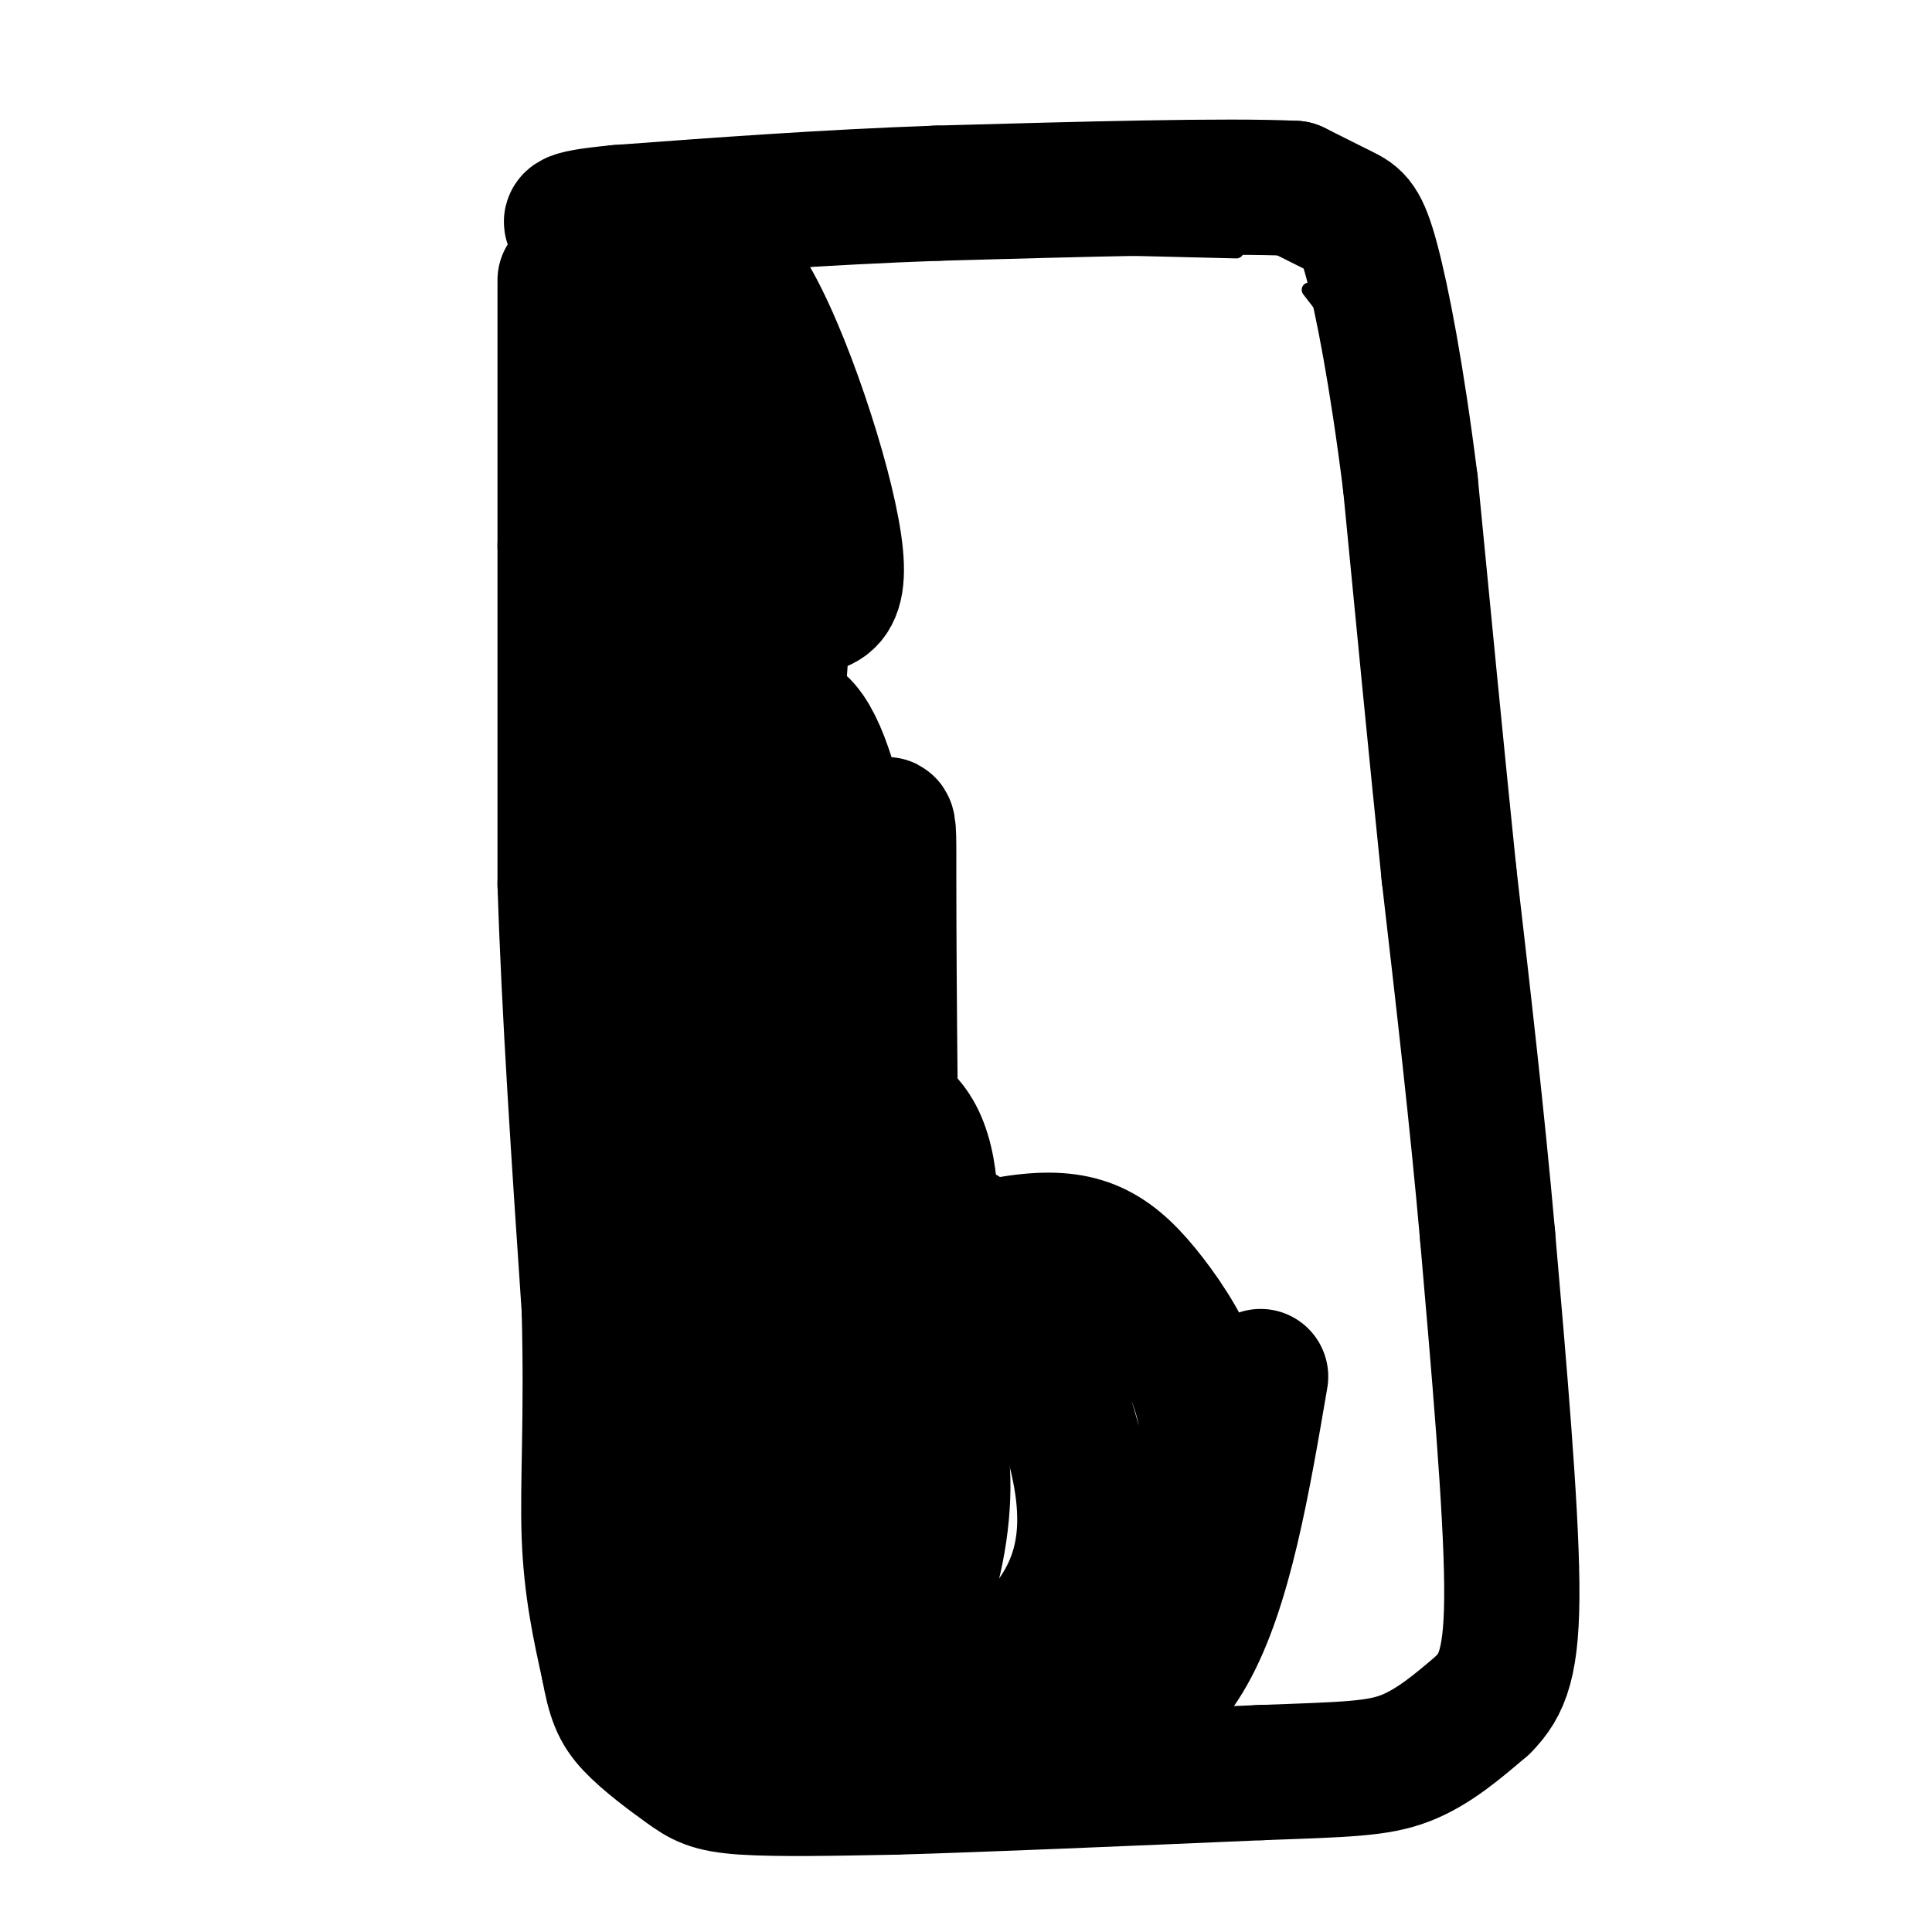
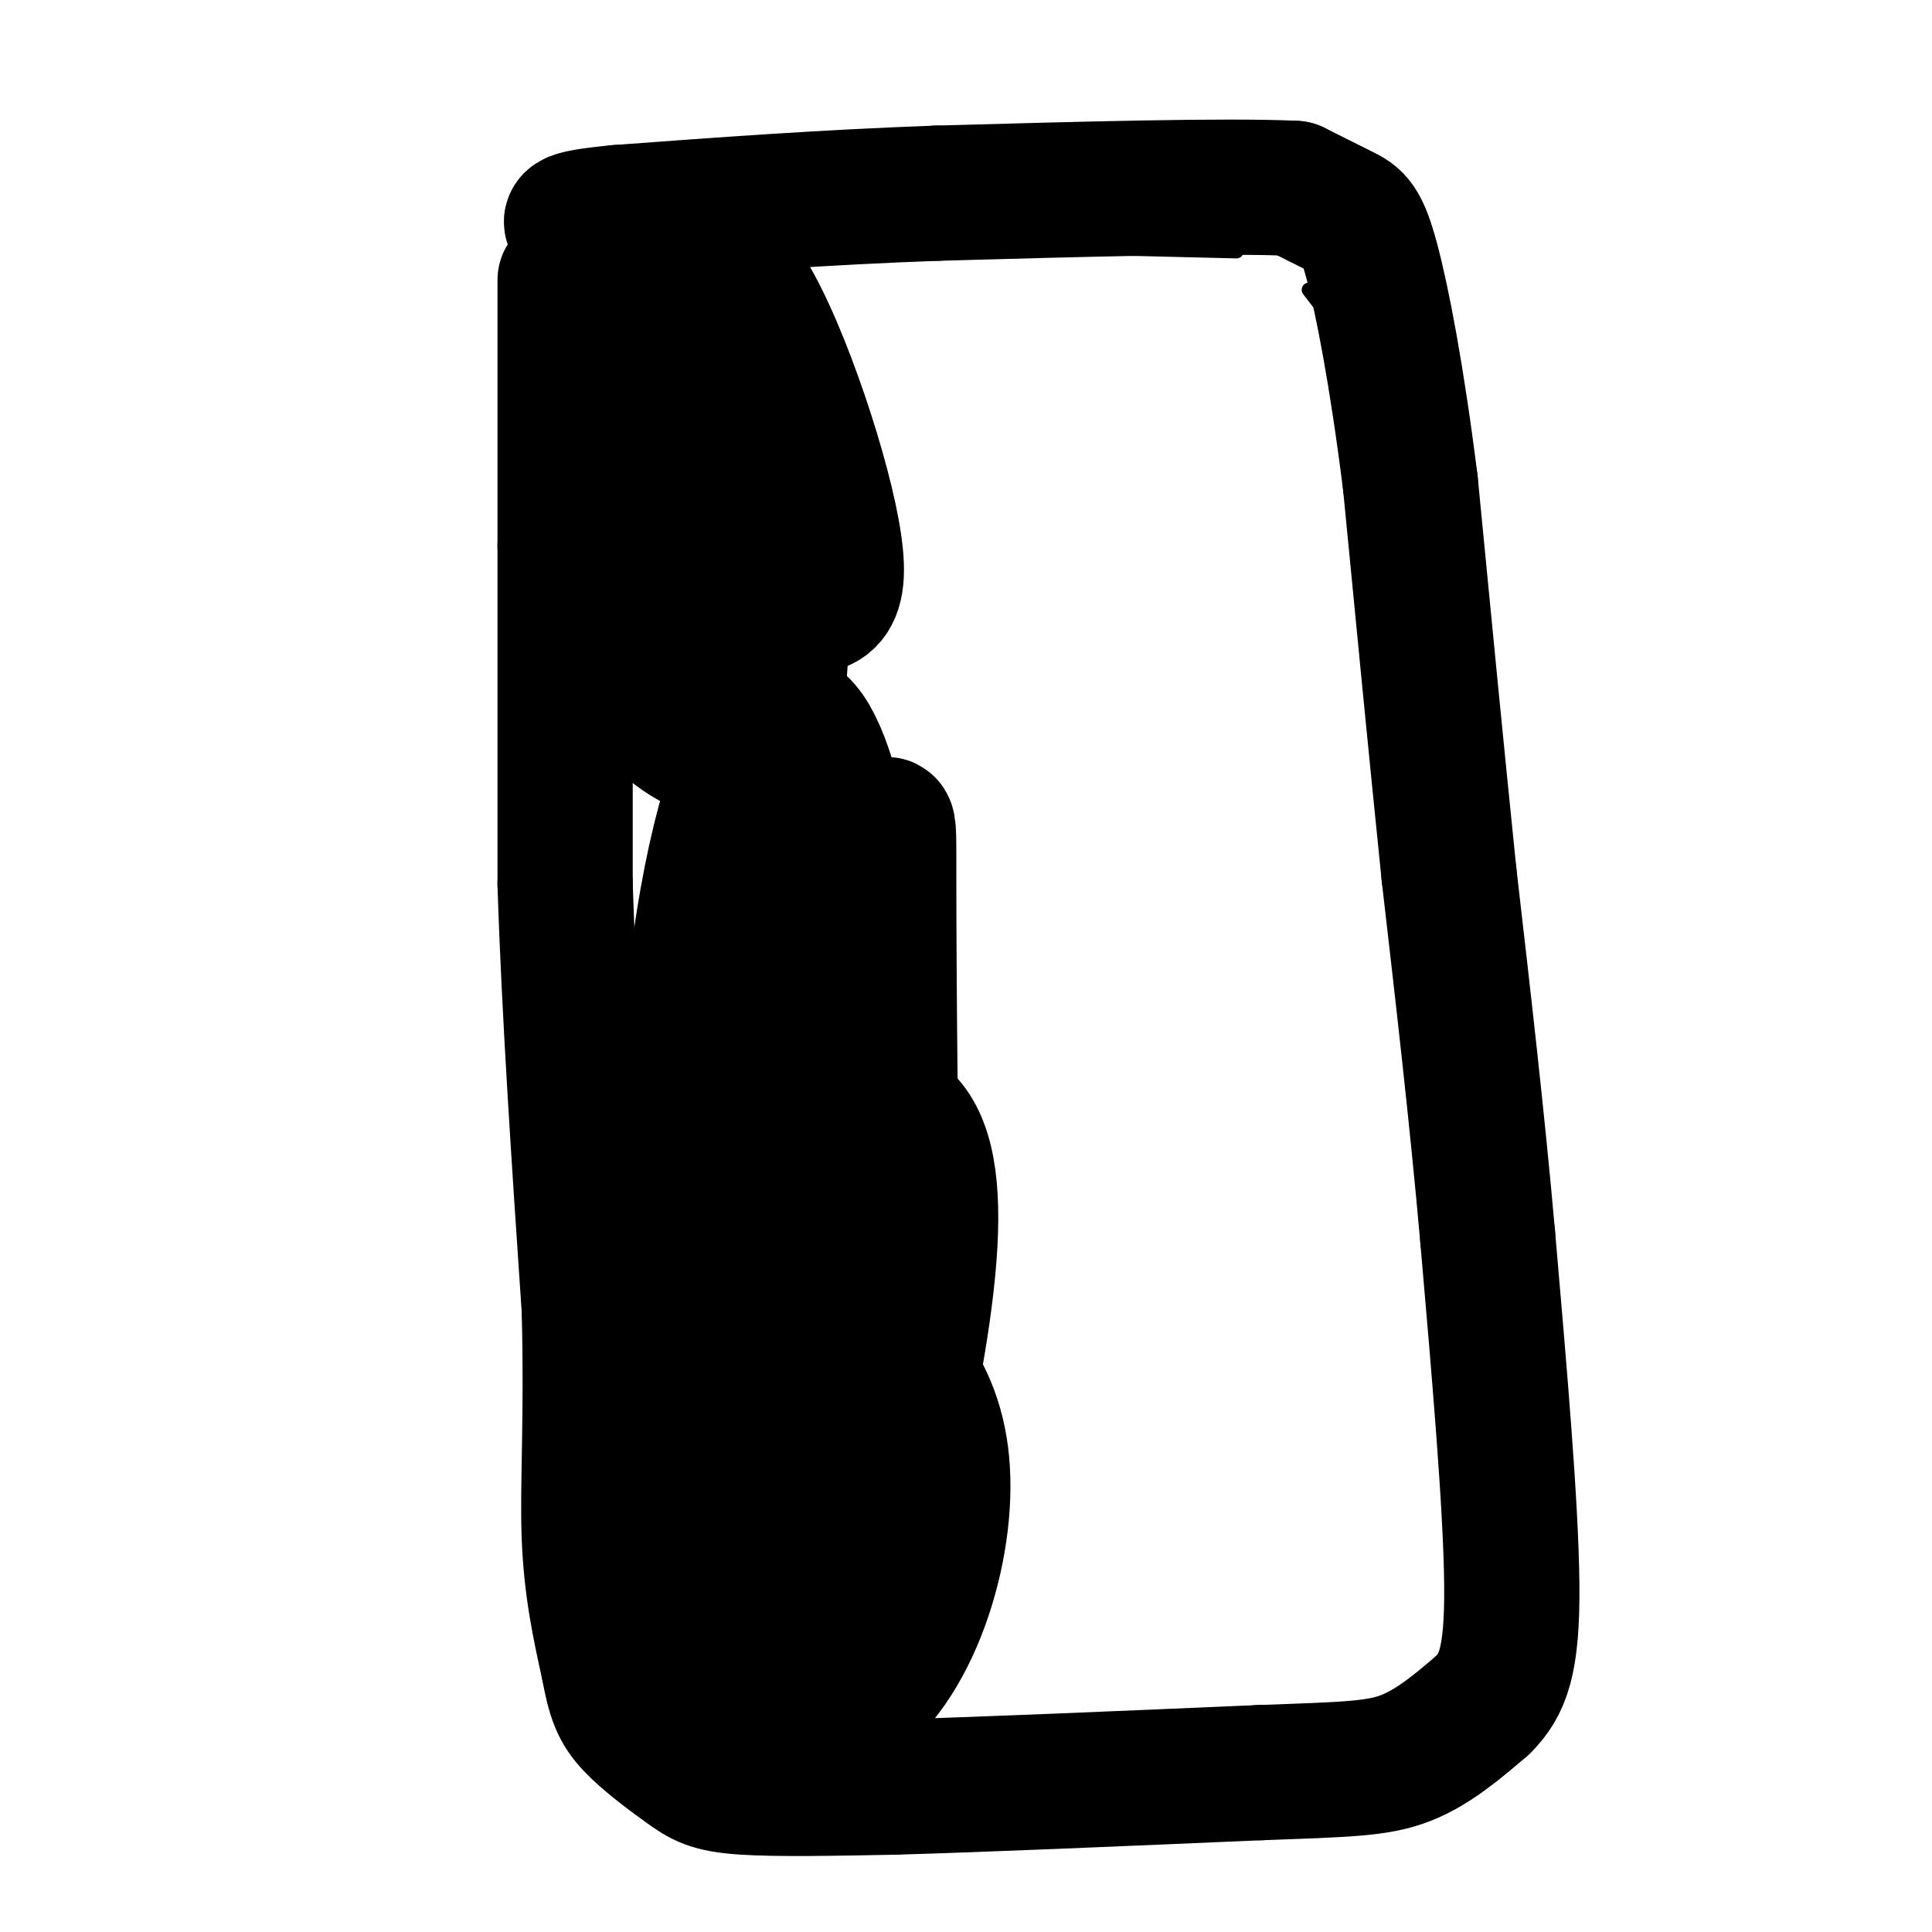
<svg xmlns="http://www.w3.org/2000/svg" viewBox="0 0 400 400" version="1.1">
  <g fill="none" stroke="#000000" stroke-width="3" stroke-linecap="round" stroke-linejoin="round">
    <path d="M116,80c0.000,0.000 5.000,129.000 5,129" />
    <path d="M121,209c1.024,46.417 1.083,97.958 3,122c1.917,24.042 5.690,20.583 11,22c5.310,1.417 12.155,7.708 19,14" />
    <path d="M154,367c5.400,3.244 9.400,4.356 19,5c9.600,0.644 24.800,0.822 40,1" />
    <path d="M253,375c0.000,0.000 0.100,0.100 0.1,0.1" />
    <path d="M302,364c0.000,0.000 1.000,-1.000 1,-1" />
    <path d="M314,347c0.000,0.000 0.100,0.100 0.1,0.1" />
    <path d="M320,329c0.000,0.000 0.100,0.100 0.1,0.1" />
    <path d="M319,312c0.000,0.000 0.100,0.100 0.1,0.1" />
    <path d="M315,294c0.000,0.000 0.100,0.100 0.1,0.1" />
    <path d="M312,276c0.000,0.000 0.100,0.100 0.1,0.1" />
    <path d="M310,262c0.000,0.000 -7.000,-66.000 -7,-66" />
    <path d="M301,172c0.000,0.000 0.100,0.100 0.1,0.1" />
    <path d="M297,155c0.000,0.000 -10.000,-65.000 -10,-65" />
    <path d="M281,73c0.000,0.000 -10.000,-13.000 -10,-13" />
    <path d="M256,52c0.000,0.000 -41.000,-1.000 -41,-1" />
    <path d="M192,52c-20.417,1.083 -40.833,2.167 -52,4c-11.167,1.833 -13.083,4.417 -15,7" />
    <path d="M125,63c-3.167,3.500 -3.583,8.750 -4,14" />
  </g>
  <g fill="none" stroke="#000000" stroke-width="28" stroke-linecap="round" stroke-linejoin="round">
    <path d="M117,58c0.000,0.000 0.000,55.000 0,55" />
    <path d="M117,113c0.000,20.833 0.000,45.417 0,70" />
    <path d="M117,183c0.833,26.333 2.917,57.167 5,88" />
    <path d="M122,271c0.600,22.933 -0.400,36.267 0,47c0.400,10.733 2.200,18.867 4,27" />
    <path d="M126,345c1.177,6.413 2.120,8.946 5,12c2.880,3.054 7.699,6.630 11,9c3.301,2.370 5.086,3.534 12,4c6.914,0.466 18.957,0.233 31,0" />
    <path d="M185,370c17.833,-0.500 46.917,-1.750 76,-3" />
    <path d="M261,367c17.778,-0.644 24.222,-0.756 30,-3c5.778,-2.244 10.889,-6.622 16,-11" />
    <path d="M307,353c4.044,-4.067 6.156,-8.733 6,-25c-0.156,-16.267 -2.578,-44.133 -5,-72" />
    <path d="M308,256c-2.167,-24.500 -5.083,-49.750 -8,-75" />
    <path d="M300,181c-2.667,-26.000 -5.333,-53.500 -8,-81" />
    <path d="M292,100c-2.810,-22.405 -5.833,-37.917 -8,-46c-2.167,-8.083 -3.476,-8.738 -6,-10c-2.524,-1.262 -6.262,-3.131 -10,-5" />
    <path d="M268,39c-14.000,-0.667 -44.000,0.167 -74,1" />
    <path d="M194,40c-23.333,0.833 -44.667,2.417 -66,4" />
    <path d="M128,44c-12.333,1.167 -10.167,2.083 -8,3" />
    <path d="M150,94c3.215,10.270 6.430,20.541 10,26c3.570,5.459 7.495,6.107 10,5c2.505,-1.107 3.590,-3.967 3,-10c-0.590,-6.033 -2.856,-15.238 -6,-25c-3.144,-9.762 -7.167,-20.082 -11,-27c-3.833,-6.918 -7.478,-10.434 -10,-12c-2.522,-1.566 -3.923,-1.182 -6,5c-2.077,6.182 -4.830,18.161 -5,32c-0.170,13.839 2.244,29.540 5,39c2.756,9.460 5.855,12.681 9,17c3.145,4.319 6.338,9.735 9,7c2.662,-2.735 4.794,-13.621 3,-31c-1.794,-17.379 -7.512,-41.251 -11,-53c-3.488,-11.749 -4.744,-11.374 -6,-11" />
    <path d="M144,56c-1.827,-2.040 -3.396,-1.641 -6,5c-2.604,6.641 -6.244,19.522 -8,30c-1.756,10.478 -1.626,18.552 -1,28c0.626,9.448 1.750,20.271 6,27c4.250,6.729 11.625,9.365 19,12" />
-     <path d="M159,288c-4.532,-1.173 -9.064,-2.345 -12,-36c-2.936,-33.655 -4.276,-99.792 -5,-109c-0.724,-9.208 -0.834,38.514 1,90c1.834,51.486 5.610,106.738 8,95c2.390,-11.738 3.393,-90.466 3,-131c-0.393,-40.534 -2.183,-42.875 -6,-37c-3.817,5.875 -9.662,19.964 -11,45c-1.338,25.036 1.831,61.018 5,97" />
+     <path d="M159,288c-2.936,-33.655 -4.276,-99.792 -5,-109c-0.724,-9.208 -0.834,38.514 1,90c1.834,51.486 5.610,106.738 8,95c2.390,-11.738 3.393,-90.466 3,-131c-0.393,-40.534 -2.183,-42.875 -6,-37c-3.817,5.875 -9.662,19.964 -11,45c-1.338,25.036 1.831,61.018 5,97" />
    <path d="M142,302c1.540,20.479 2.892,23.176 5,26c2.108,2.824 4.974,5.775 9,6c4.026,0.225 9.212,-2.275 14,-20c4.788,-17.725 9.177,-50.675 10,-77c0.823,-26.325 -1.921,-46.024 -5,-61c-3.079,-14.976 -6.492,-25.228 -11,-27c-4.508,-1.772 -10.110,4.935 -15,25c-4.890,20.065 -9.068,53.487 -5,88c4.068,34.513 16.382,70.118 21,88c4.618,17.882 1.540,18.041 4,3c2.460,-15.041 10.457,-45.282 14,-58c3.543,-12.718 2.633,-7.912 2,-28c-0.633,-20.088 -0.990,-65.071 -1,-84c-0.010,-18.929 0.327,-11.806 -5,-6c-5.327,5.806 -16.319,10.294 -24,19c-7.681,8.706 -12.052,21.630 -13,42c-0.948,20.370 1.526,48.185 4,76" />
    <path d="M146,314c2.114,21.343 5.400,36.700 11,39c5.600,2.300 13.514,-8.456 20,-25c6.486,-16.544 11.546,-38.874 14,-56c2.454,-17.126 2.304,-29.046 -1,-36c-3.304,-6.954 -9.763,-8.943 -18,-5c-8.237,3.943 -18.252,13.817 -27,34c-8.748,20.183 -16.227,50.676 -10,70c6.227,19.324 26.161,27.481 40,19c13.839,-8.481 21.584,-33.598 20,-51c-1.584,-17.402 -12.497,-27.087 -23,-30c-10.503,-2.913 -20.597,0.947 -26,15c-5.403,14.053 -6.115,38.301 -1,52c5.115,13.699 16.058,16.850 27,20" />
-     <path d="M172,360c12.293,0.504 29.524,-8.236 40,-18c10.476,-9.764 14.196,-20.551 12,-35c-2.196,-14.449 -10.308,-32.559 -17,-43c-6.692,-10.441 -11.963,-13.211 -21,-5c-9.037,8.211 -21.840,27.404 -23,43c-1.160,15.596 9.324,27.594 17,38c7.676,10.406 12.544,19.219 26,14c13.456,-5.219 35.499,-24.470 42,-42c6.501,-17.530 -2.541,-33.340 -10,-43c-7.459,-9.660 -13.336,-13.170 -25,-12c-11.664,1.170 -29.114,7.021 -36,22c-6.886,14.979 -3.206,39.087 5,55c8.206,15.913 20.940,23.630 33,25c12.060,1.370 23.446,-3.609 31,-17c7.554,-13.391 11.277,-35.196 15,-57" />
  </g>
</svg>